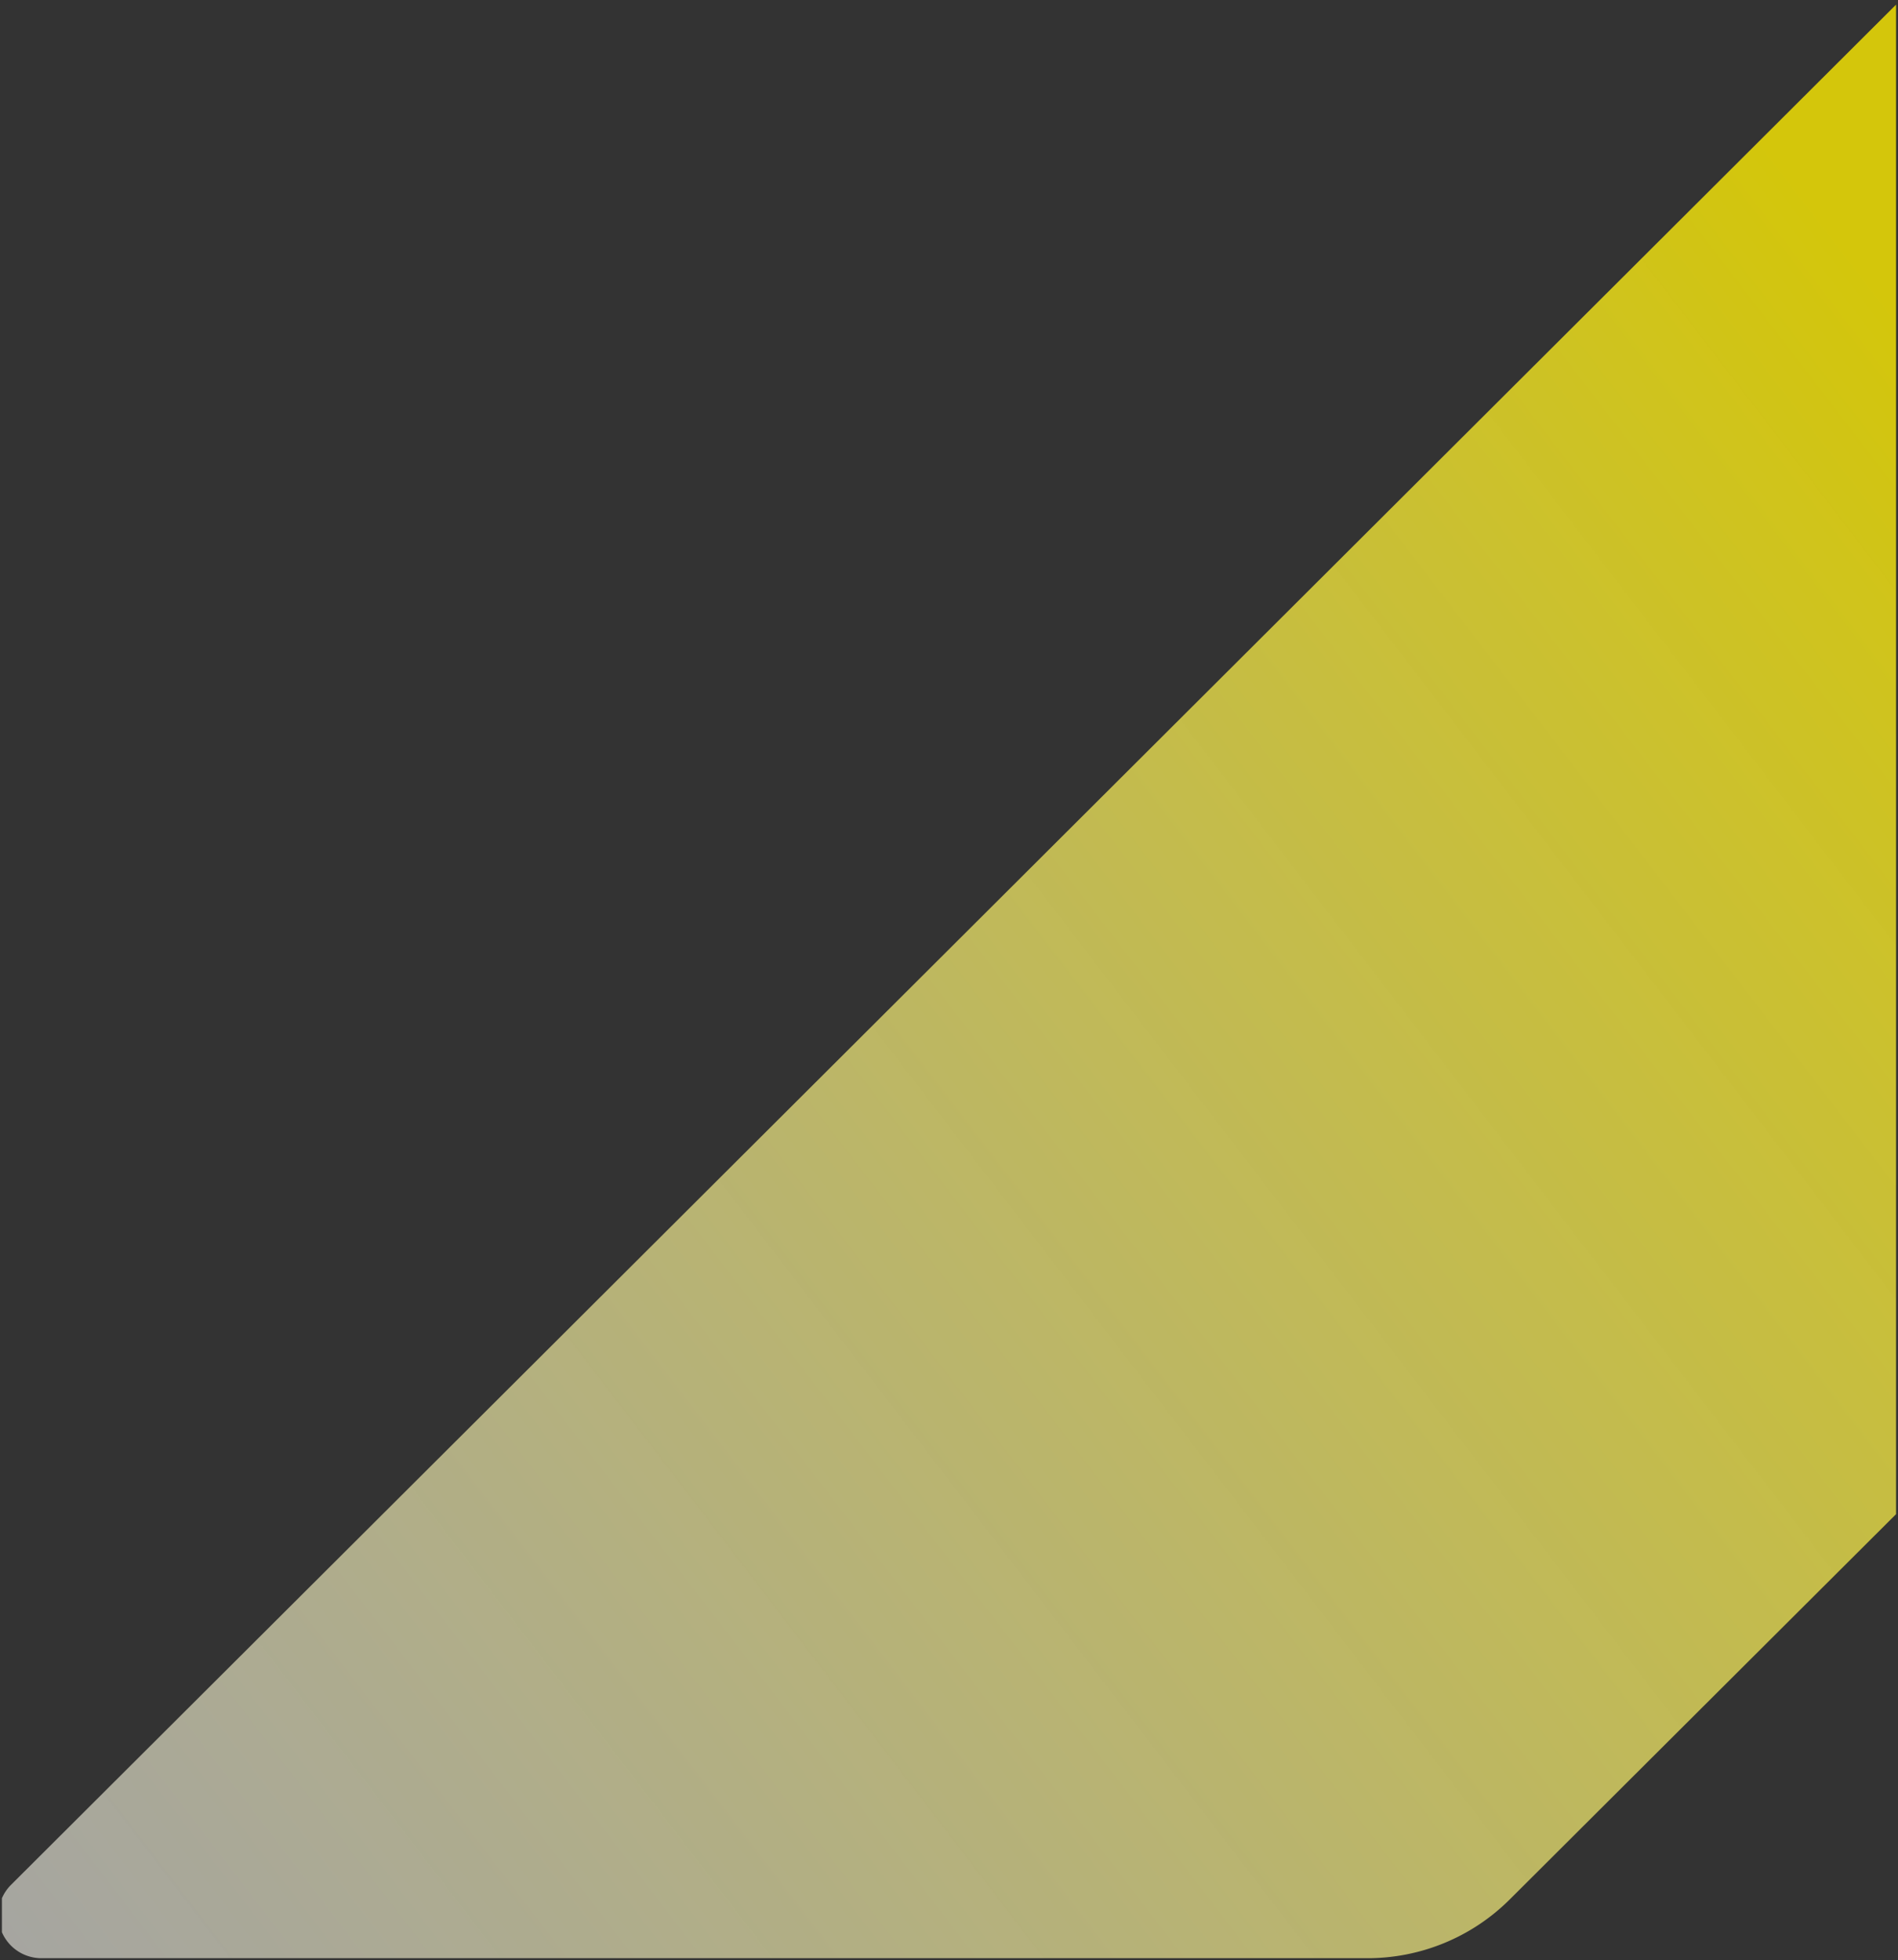
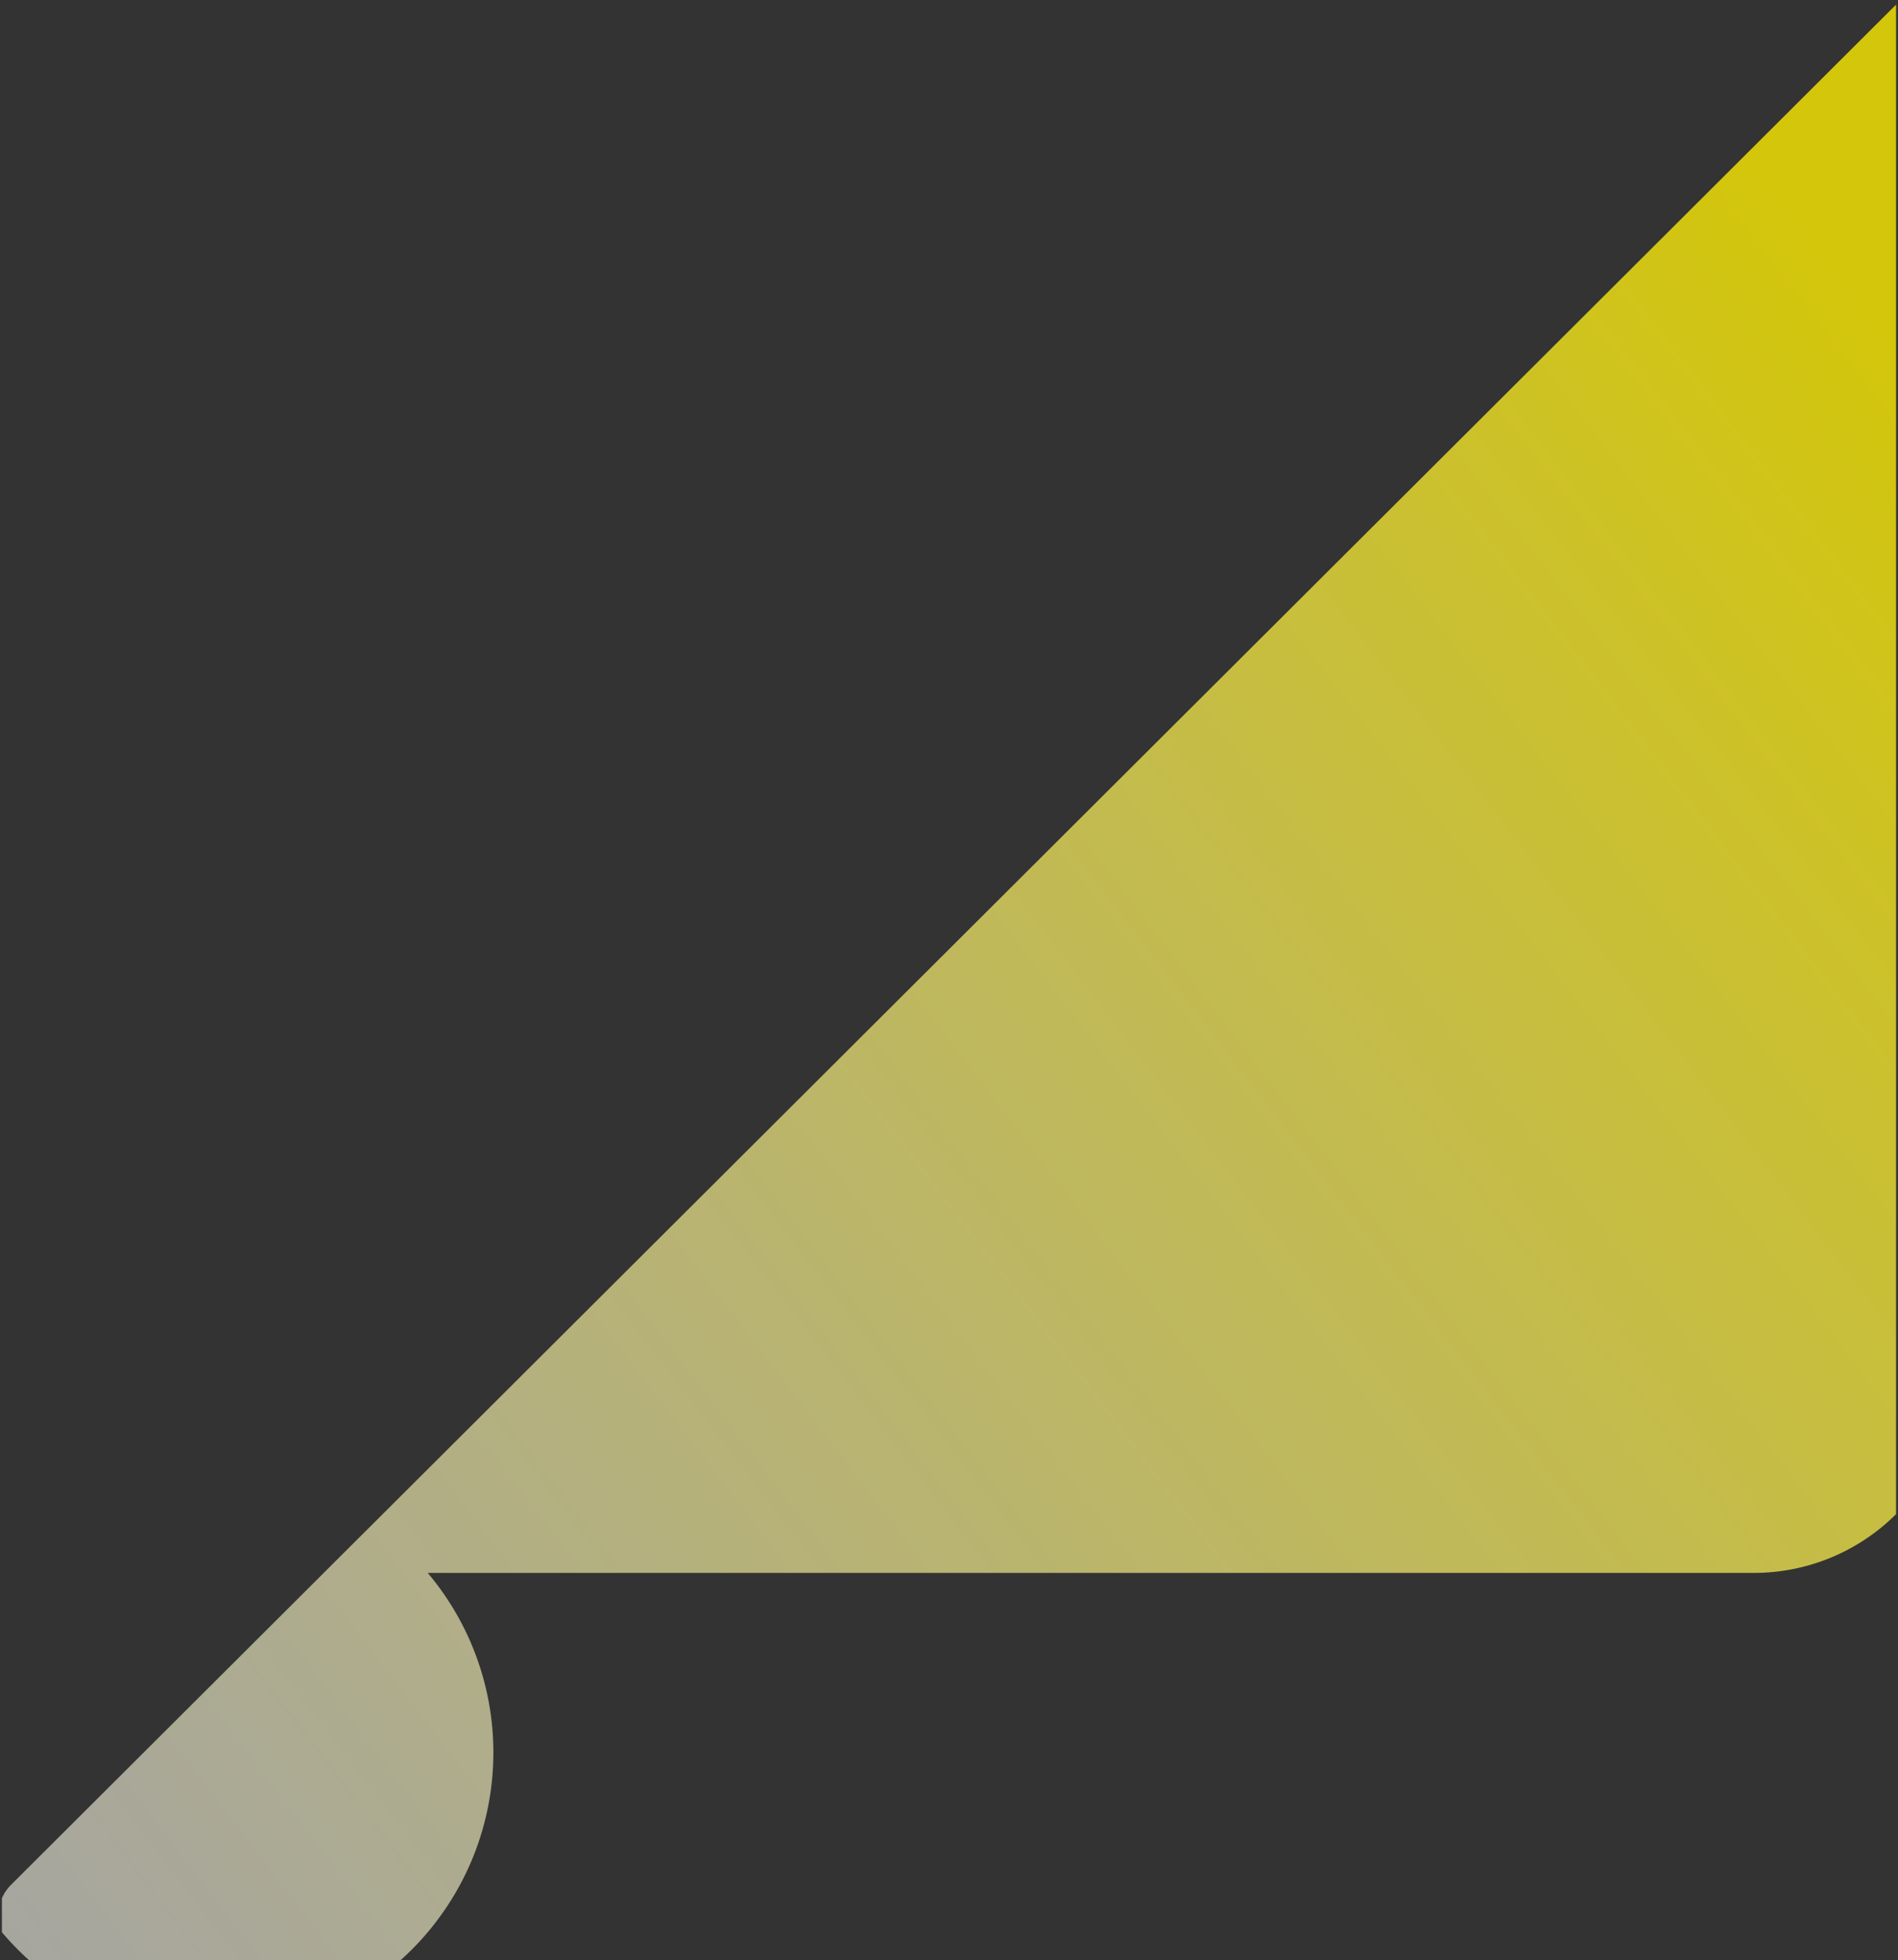
<svg xmlns="http://www.w3.org/2000/svg" width="492" height="507.979" viewBox="0 0 492 507.979">
  <rect x="0" y="0" width="492" height="507.979" fill="#333333" stroke="none" />
  <defs>
    <linearGradient id="linear-gradient" x1="1" y1="0.17" x2="-0.041" y2="1" gradientUnits="objectBoundingBox">
      <stop offset="0" stop-color="#feed00" />
      <stop offset="1" stop-color="#fff" stop-opacity="0.702" />
    </linearGradient>
  </defs>
-   <path id="交差_133" data-name="交差 133" d="M-12144.1,13130.626v-8.8a11.087,11.087,0,0,1,2.366-3.484l51.244-51.1,437.391-436.159v391.2l-100.145,99.85a52.21,52.21,0,0,1-36.859,15.225h-343.761A11.146,11.146,0,0,1-12144.1,13130.626Z" transform="translate(12144.596 -12629.883)" stroke="rgba(0,0,0,0)" stroke-miterlimit="10" stroke-width="1" opacity="0.79" fill="url(#linear-gradient)" />
+   <path id="交差_133" data-name="交差 133" d="M-12144.1,13130.626v-8.8a11.087,11.087,0,0,1,2.366-3.484l51.244-51.1,437.391-436.159v391.2a52.21,52.21,0,0,1-36.859,15.225h-343.761A11.146,11.146,0,0,1-12144.1,13130.626Z" transform="translate(12144.596 -12629.883)" stroke="rgba(0,0,0,0)" stroke-miterlimit="10" stroke-width="1" opacity="0.79" fill="url(#linear-gradient)" />
</svg>